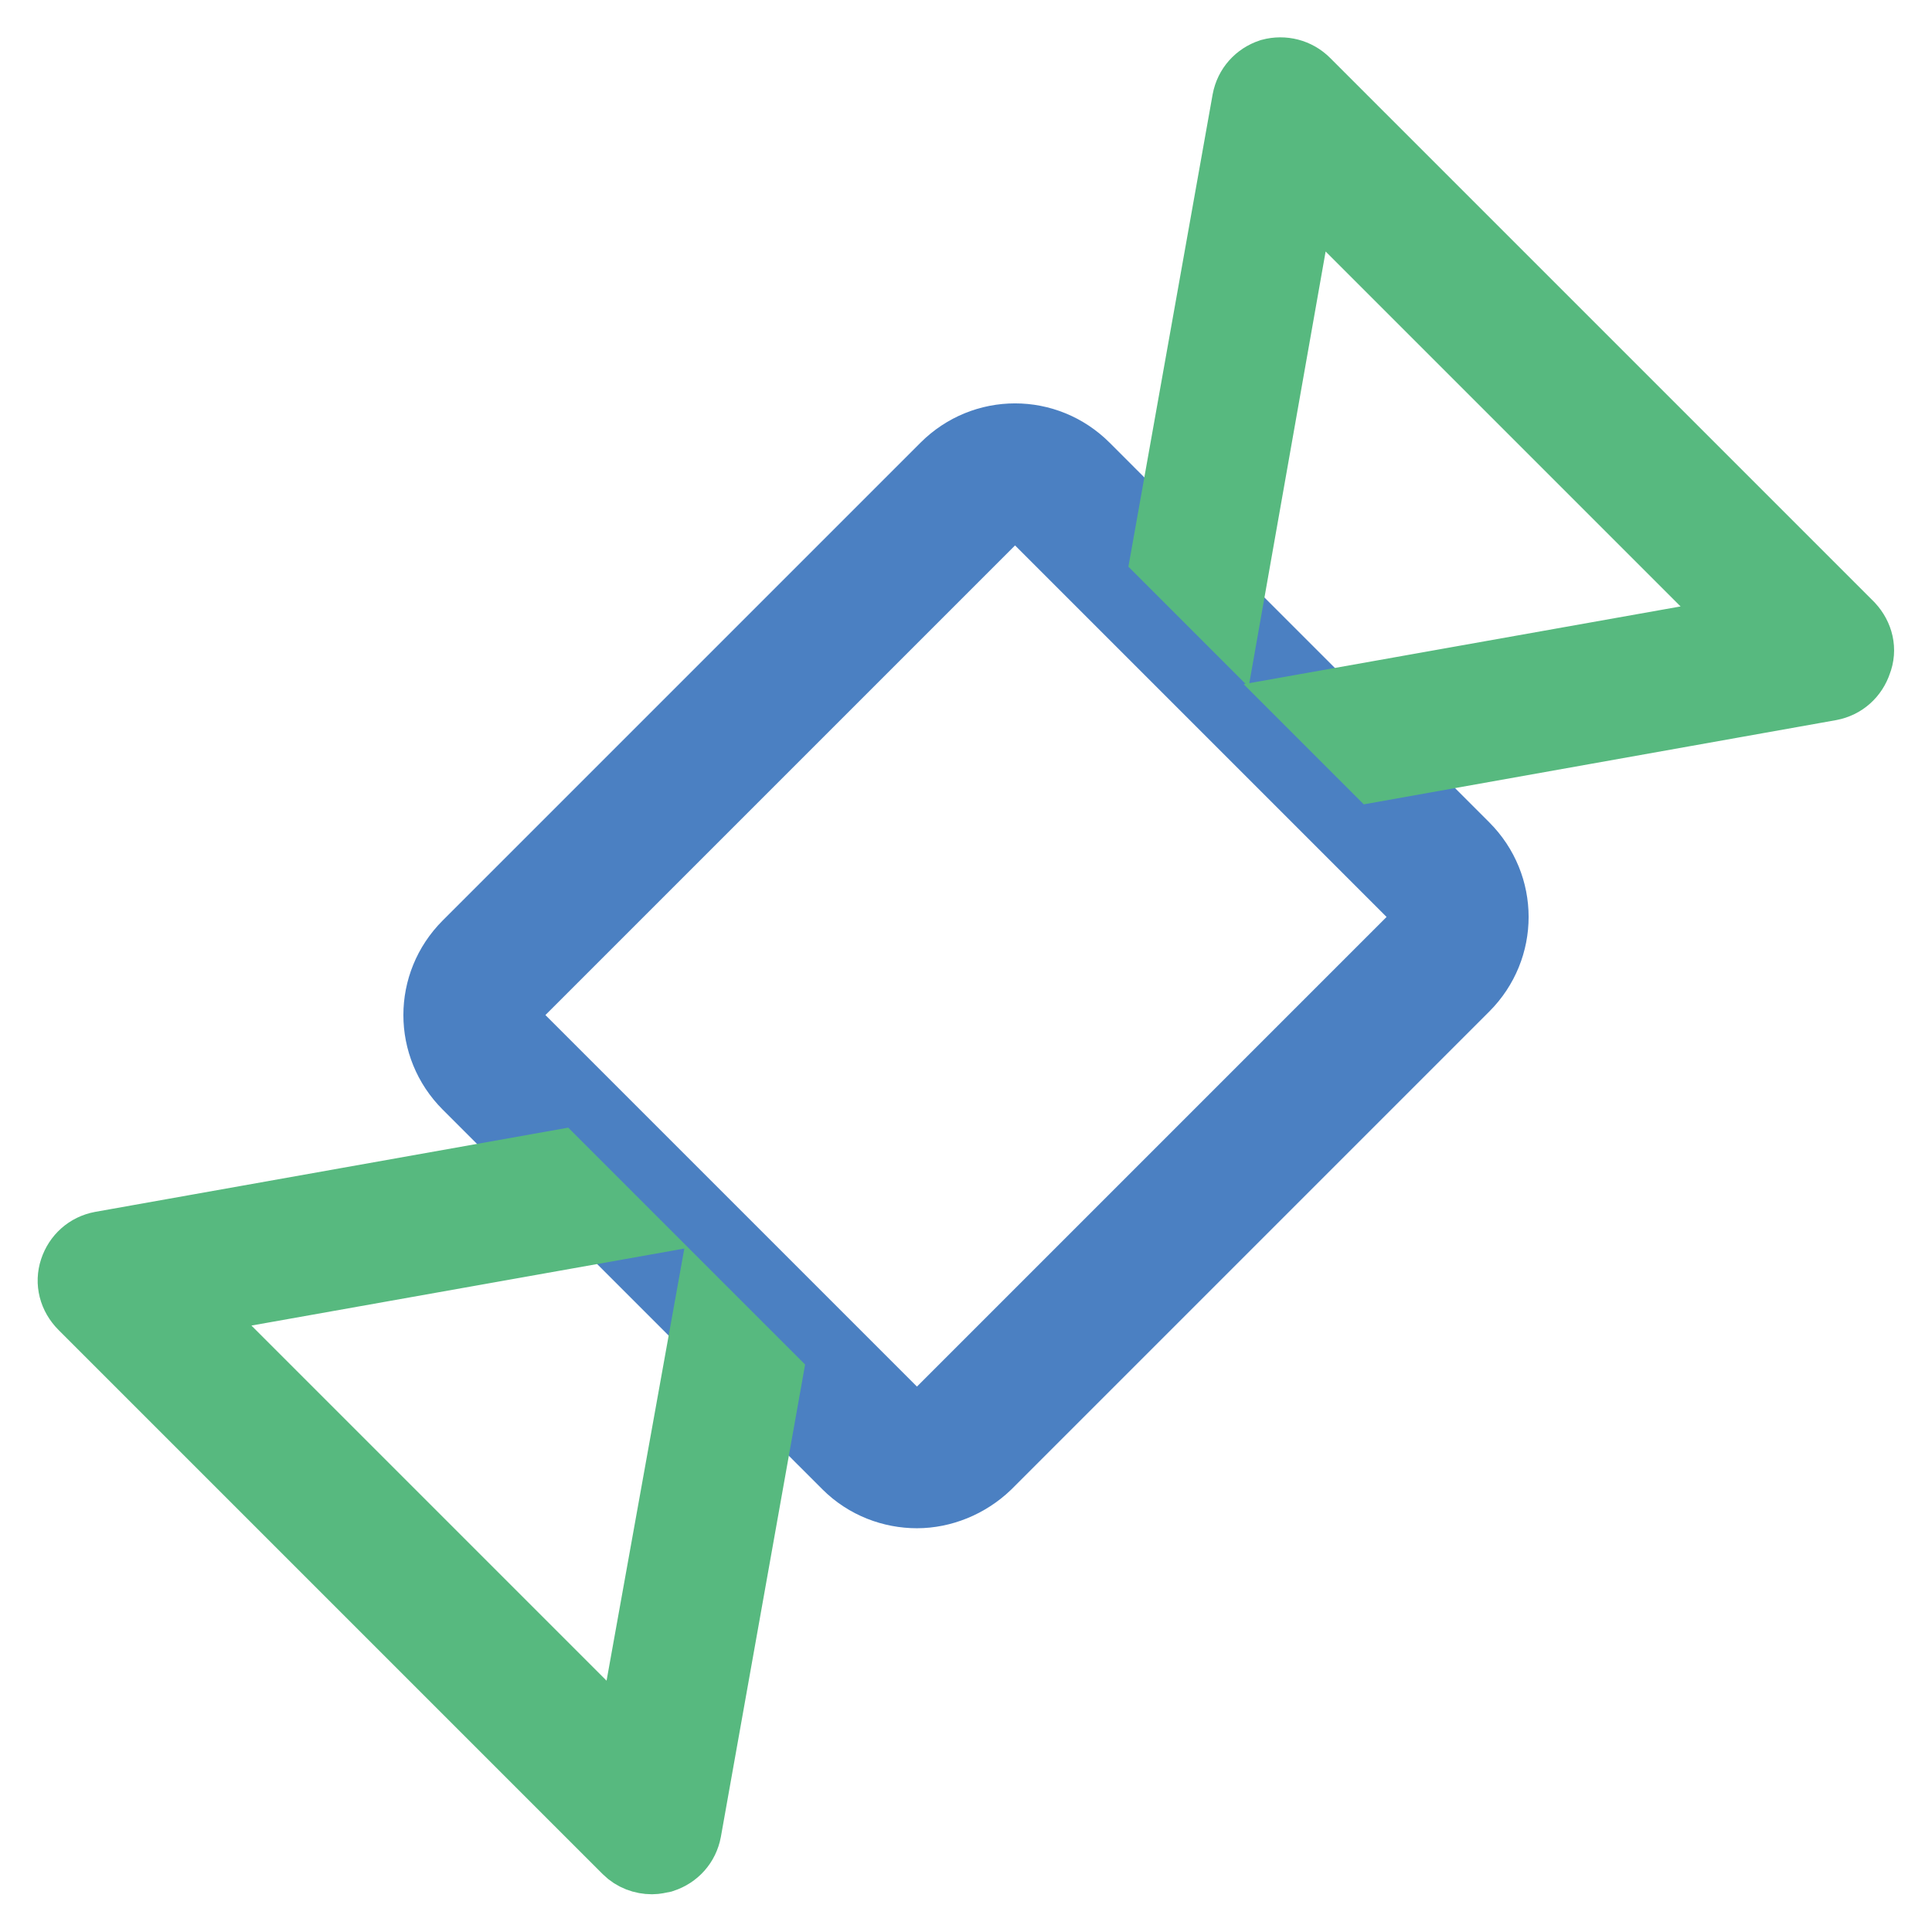
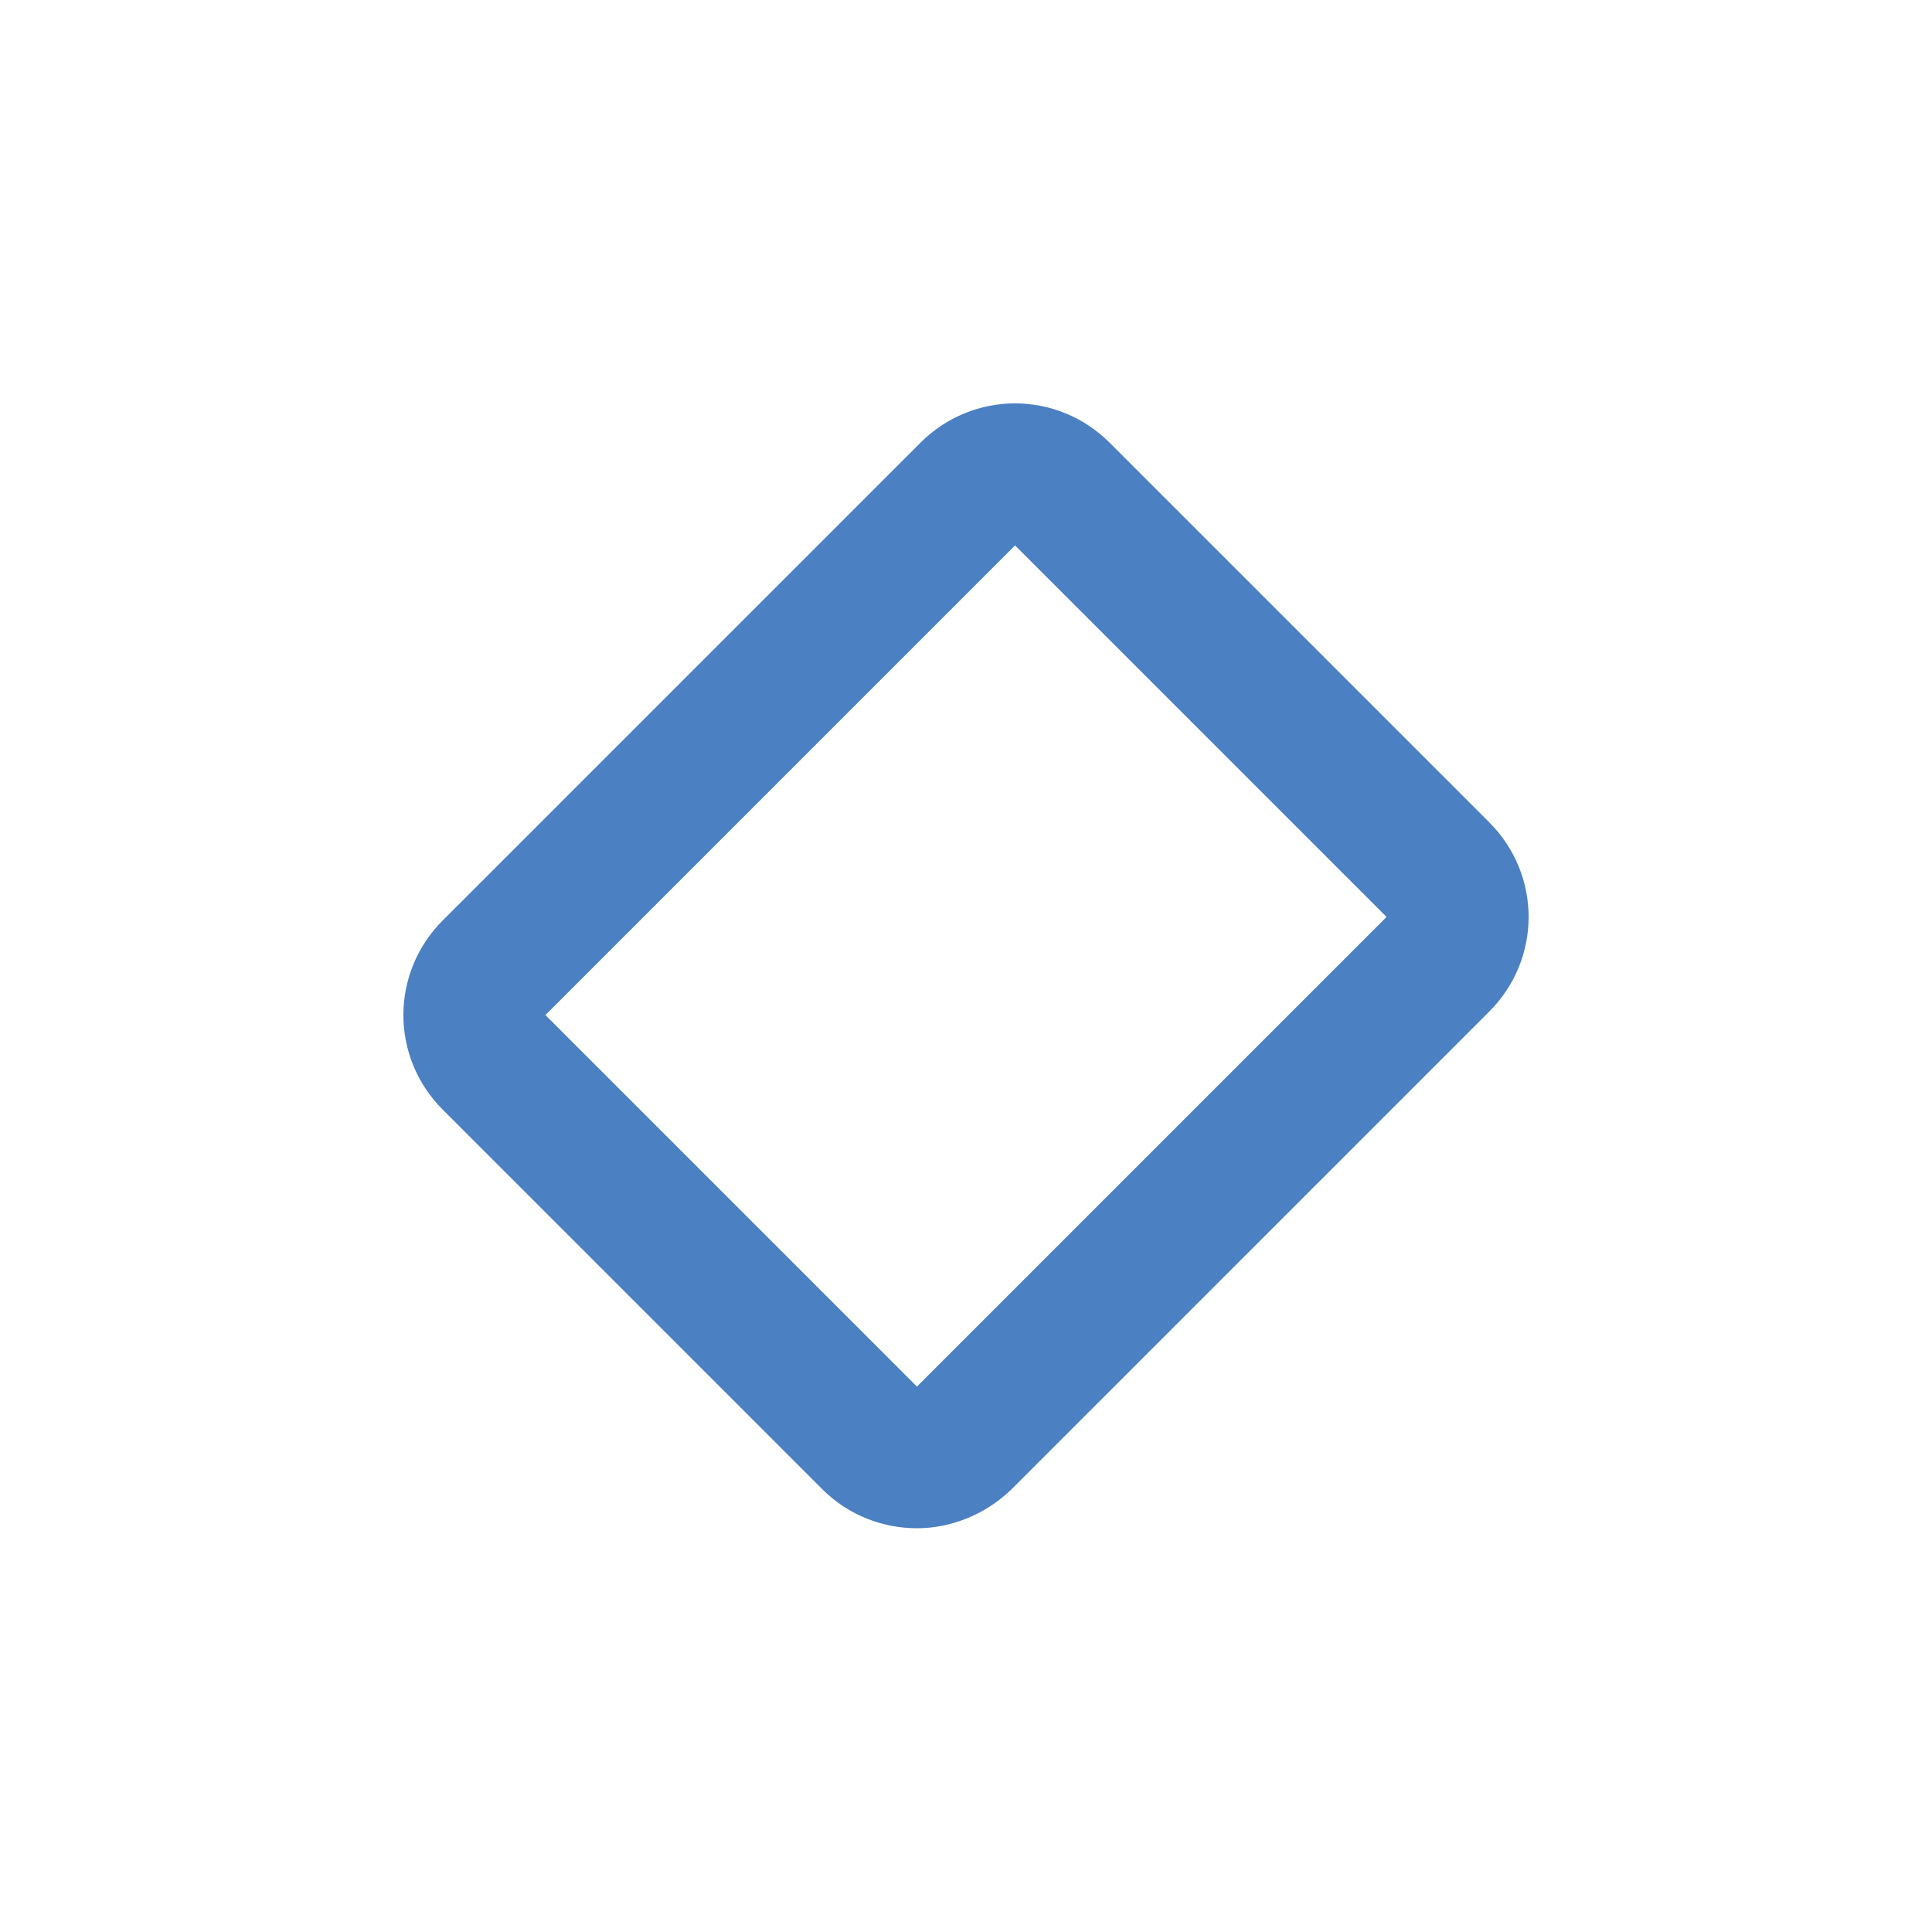
<svg xmlns="http://www.w3.org/2000/svg" version="1.1" x="0px" y="0px" viewBox="0 0 256 256" enable-background="new 0 0 256 256" xml:space="preserve">
  <g>
-     <path stroke-width="10" fill-opacity="0" stroke="#4b80c2" d="M121.5,197.5c-3.2,0-6.5-1.2-9-3.7l-50.3-50.3c-5-5-5-13,0-18l63.3-63.3c5-5,13-5,18,0l50.3,50.3 c5,5,5,13,0,18l-63.3,63.3C128,196.2,124.7,197.5,121.5,197.5z M118.5,187.8c1.7,1.7,4.4,1.7,6,0l63.3-63.3c1.7-1.7,1.7-4.4,0-6 l-50.3-50.3c-1.7-1.7-4.4-1.7-6,0l-63.3,63.3c-1.7,1.7-1.7,4.4,0,6L118.5,187.8z" />
-     <path stroke-width="10" fill-opacity="0" stroke="#57b97f" d="M244.8,83.3l-72.1-72.1c-1.1-1.1-2.7-1.5-4.2-1.1c-1.5,0.5-2.6,1.7-2.9,3.3l-10.7,60l7.3,7.3L172.4,23 l60.6,60.6l-57.9,10.3l7.3,7.3l60-10.7c1.6-0.3,2.8-1.4,3.3-2.9C246.3,86.1,245.9,84.5,244.8,83.3L244.8,83.3z M83.6,233L23,172.4 l57.9-10.3l-7.3-7.3l-60.1,10.7c-1.6,0.3-2.8,1.4-3.3,2.9c-0.5,1.5-0.1,3.1,1.1,4.3l72.1,72.1c0.8,0.8,1.9,1.2,3,1.2 c0.4,0,0.8-0.1,1.3-0.2c1.5-0.5,2.6-1.7,2.9-3.3l10.7-60l-7.3-7.3L83.6,233L83.6,233z" />
+     <path stroke-width="10" fill-opacity="0" stroke="#4b80c2" d="M121.5,197.5c-3.2,0-6.5-1.2-9-3.7l-50.3-50.3c-5-5-5-13,0-18l63.3-63.3c5-5,13-5,18,0l50.3,50.3 c5,5,5,13,0,18l-63.3,63.3C128,196.2,124.7,197.5,121.5,197.5z M118.5,187.8c1.7,1.7,4.4,1.7,6,0l63.3-63.3c1.7-1.7,1.7-4.4,0-6 l-50.3-50.3c-1.7-1.7-4.4-1.7-6,0l-63.3,63.3c-1.7,1.7-1.7,4.4,0,6z" />
  </g>
</svg>